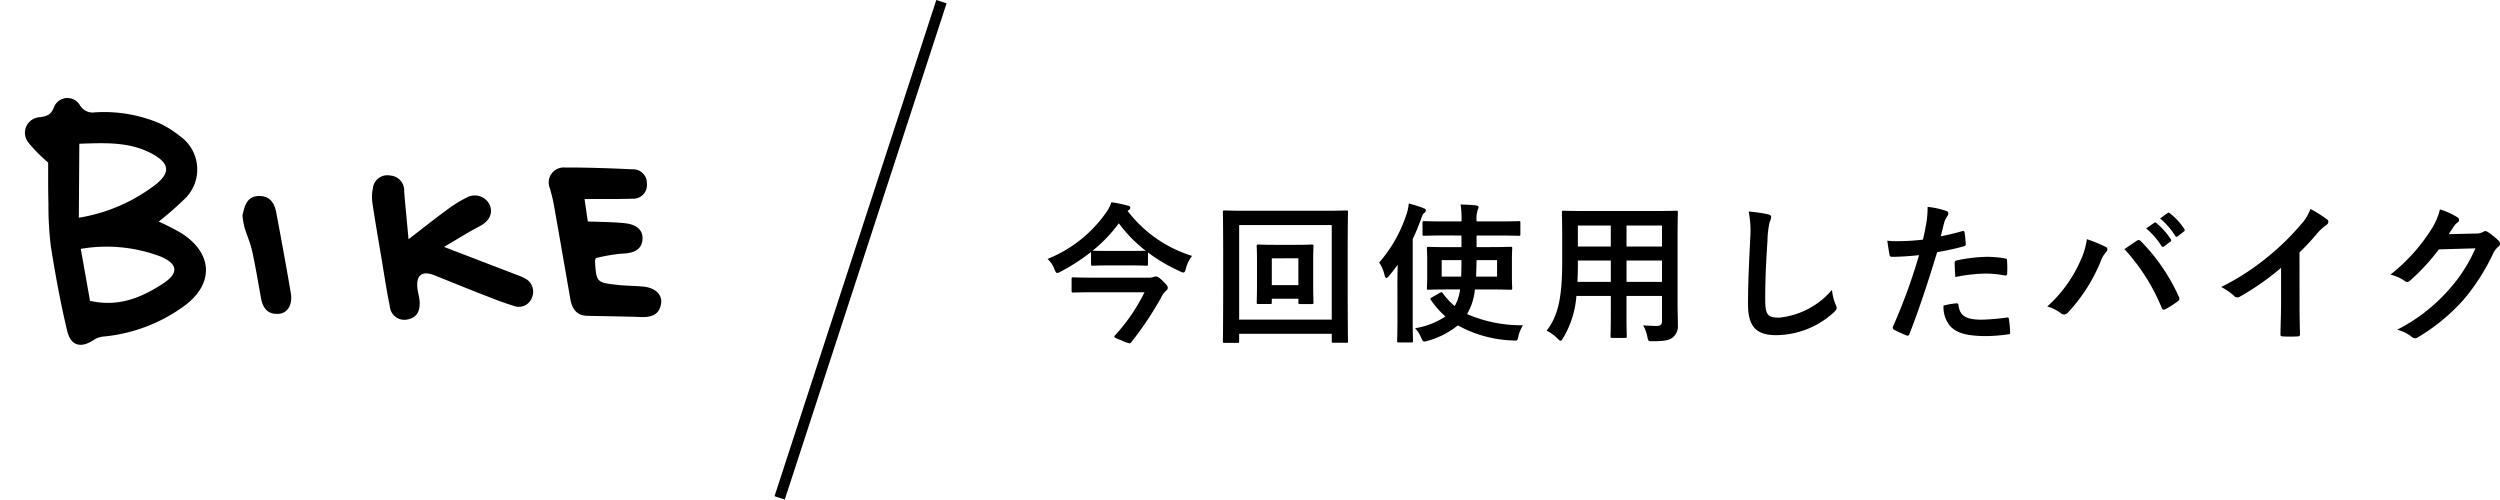
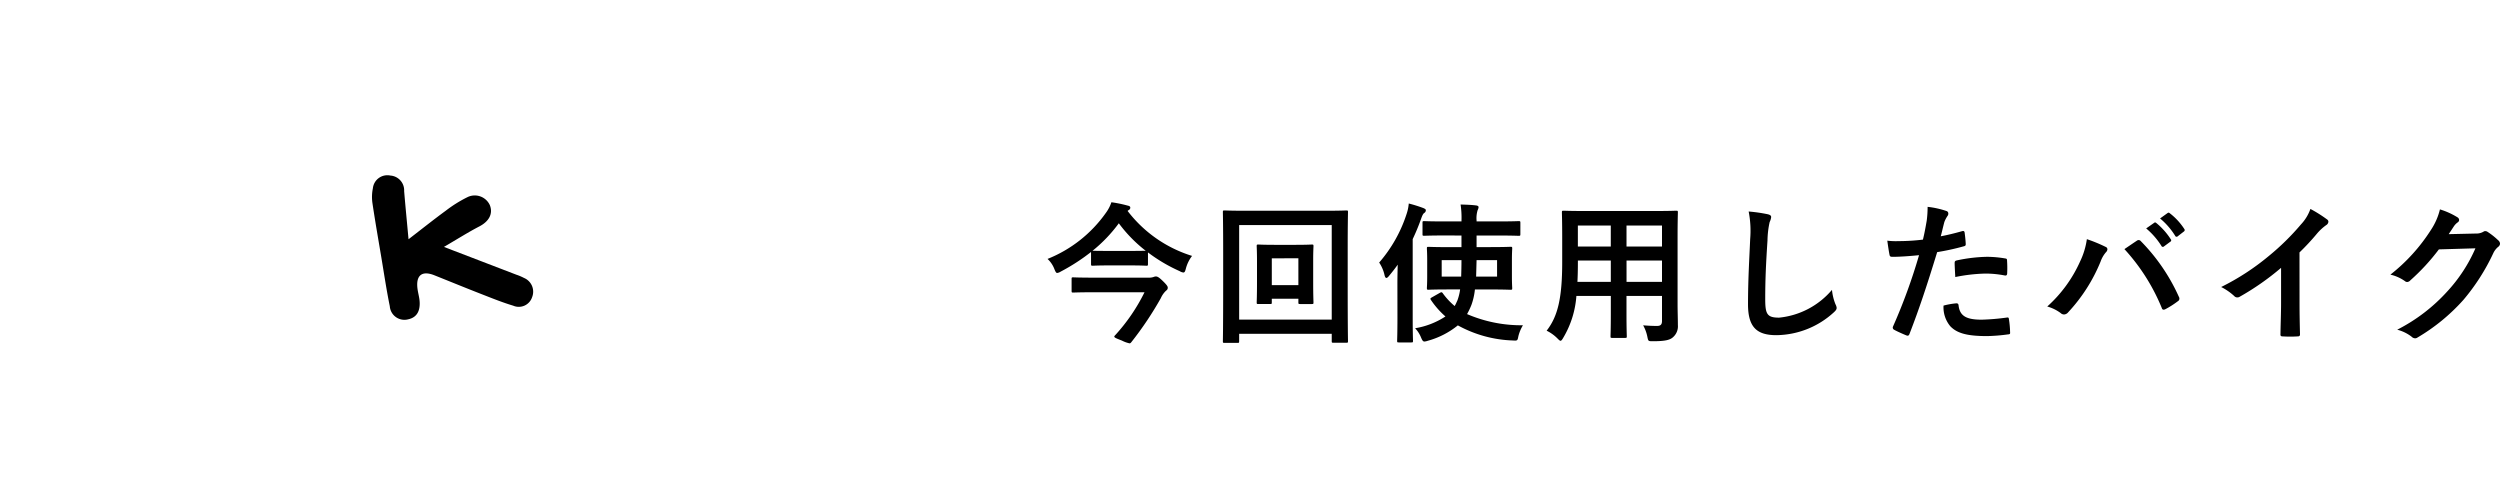
<svg xmlns="http://www.w3.org/2000/svg" width="231.766" height="46.309" viewBox="0 0 231.766 46.309">
  <defs>
    <clipPath id="clip-path">
      <rect id="長方形_601" data-name="長方形 601" width="60.478" height="22.568" fill="#000000" />
    </clipPath>
  </defs>
  <g id="グループ_548" data-name="グループ 548" transform="translate(-266.222 -17088.346)">
    <g id="グループ_57" data-name="グループ 57" transform="translate(-28.354 16563)">
      <path id="パス_417" data-name="パス 417" d="M7.868-11.186a.235.235,0,0,0,.14-.21c0-.112-.084-.168-.252-.2a11.7,11.7,0,0,0-1.5-.308,3.571,3.571,0,0,1-.518.994A12.129,12.129,0,0,1,.336-6.65a2.494,2.494,0,0,1,.644.966c.1.238.154.336.252.336a.8.8,0,0,0,.322-.126,18.269,18.269,0,0,0,2.814-1.82v1.12c0,.14.014.154.168.154.084,0,.42-.028,1.5-.028H7.98c1.092,0,1.428.028,1.512.028.14,0,.154-.014.154-.154V-7.252a14.917,14.917,0,0,0,2.94,1.736.839.839,0,0,0,.336.126c.126,0,.168-.1.238-.364a3.29,3.29,0,0,1,.574-1.176A11.991,11.991,0,0,1,7.756-11.1Zm-3.36,3.78A13.568,13.568,0,0,0,6.944-9.954,12.99,12.99,0,0,0,9.436-7.406c-.14,0-.5.014-1.456.014H6.034c-1.078,0-1.414-.014-1.5-.014Zm4.816,3.85A17.013,17.013,0,0,1,6.608.42Q6.524.5,6.524.546c0,.1.182.168.714.378a2.812,2.812,0,0,0,.7.252c.07,0,.112-.042.168-.112a31.225,31.225,0,0,0,2.73-4.074,2.142,2.142,0,0,1,.462-.672c.14-.112.182-.168.182-.308,0-.084-.028-.2-.49-.644-.364-.35-.49-.392-.63-.392a.786.786,0,0,0-.21.056,1.36,1.36,0,0,1-.49.056H4.62c-1.358,0-1.82-.028-1.9-.028-.14,0-.154.014-.154.154V-3.7c0,.154.014.168.154.168.084,0,.546-.028,1.9-.028ZM24.962-6.5c0-.854.028-1.246.028-1.33,0-.14-.014-.154-.154-.154-.084,0-.434.028-1.512.028H21.406c-1.078,0-1.428-.028-1.526-.028-.14,0-.154.014-.154.154,0,.084.028.476.028,1.4v1.89c0,1.344-.028,1.82-.028,1.918,0,.14.014.154.154.154h1.092c.14,0,.154-.014.154-.154v-.336H23.59v.336c0,.14.014.154.168.154h1.078c.14,0,.154-.014.154-.154,0-.1-.028-.574-.028-1.918Zm-1.372-.21v2.492H21.126V-6.706ZM18.1.294h8.582V.966c0,.14.014.154.154.154h1.2c.14,0,.154-.014.154-.154,0-.084-.028-1.022-.028-5.348V-7.616c0-2.31.028-3.276.028-3.374,0-.14-.014-.154-.154-.154-.1,0-.56.028-1.876.028H18.62c-1.316,0-1.778-.028-1.876-.028-.14,0-.154.014-.154.154,0,.1.028,1.064.028,3.85v2.758c0,4.326-.028,5.264-.028,5.362,0,.14.014.154.154.154h1.2c.14,0,.154-.014.154-.154Zm8.582-10.08v8.764H18.1V-9.786ZM38.71-8.82v1.078H37.534c-1.33,0-1.806-.028-1.876-.028-.14,0-.154.014-.154.154,0,.1.028.378.028,1.12v1.428c0,.728-.028,1.036-.028,1.12,0,.14.014.154.154.154.07,0,.546-.028,1.876-.028h1.05A4.744,4.744,0,0,1,38.332-2.8c-.084.182-.154.35-.252.518a6.442,6.442,0,0,1-1.106-1.19c-.084-.112-.126-.112-.28-.028l-.714.406c-.168.1-.182.126-.1.252a7.838,7.838,0,0,0,1.344,1.526A7.268,7.268,0,0,1,34.412-.224a2.729,2.729,0,0,1,.56.882c.112.252.168.35.308.35a1.268,1.268,0,0,0,.308-.07A7.613,7.613,0,0,0,38.374-.49,11.3,11.3,0,0,0,43.456.91c.448.028.448.028.532-.406A3.7,3.7,0,0,1,44.408-.5a12.715,12.715,0,0,1-5.18-1.036,6.885,6.885,0,0,0,.406-.854,6,6,0,0,0,.322-1.428H41.37c1.33,0,1.806.028,1.89.028.14,0,.154-.014.154-.154,0-.084-.028-.392-.028-1.12V-6.5c0-.742.028-1.036.028-1.12,0-.14-.014-.154-.154-.154-.084,0-.56.028-1.89.028H40.11V-8.82h1.974c1.372,0,1.848.028,1.918.028.154,0,.168-.014.168-.154V-10c0-.14-.014-.154-.168-.154-.07,0-.546.028-1.918.028H40.11v-.084a2.543,2.543,0,0,1,.1-.966.652.652,0,0,0,.084-.28c0-.084-.1-.14-.238-.154-.448-.056-.924-.07-1.428-.084a8.256,8.256,0,0,1,.084,1.484v.084H37.184c-1.386,0-1.848-.028-1.932-.028-.14,0-.154.014-.154.154v1.05c0,.14.014.154.154.154.084,0,.546-.028,1.932-.028Zm1.358,3.808.042-1.526h1.9v1.526ZM38.71-6.538c0,.56-.014,1.078-.028,1.526H36.876V-6.538ZM32.774-1.19c0,1.372-.028,2.044-.028,2.128,0,.14.014.154.154.154h1.162c.14,0,.154-.014.154-.154,0-.07-.028-.756-.028-2.128V-8.484a19.973,19.973,0,0,0,.77-1.862c.126-.364.2-.49.294-.56a.3.3,0,0,0,.154-.252c0-.1-.084-.14-.238-.21a12.755,12.755,0,0,0-1.344-.42,4.06,4.06,0,0,1-.21.994,12.908,12.908,0,0,1-2.534,4.48,3.385,3.385,0,0,1,.5,1.176q.063.252.168.252c.056,0,.14-.056.238-.182.28-.336.56-.686.812-1.05-.014.6-.028,1.2-.028,1.708Zm25.97-7.462c0-1.456.028-2.212.028-2.3,0-.154-.014-.168-.154-.168-.1,0-.574.028-1.932.028h-6.58c-1.344,0-1.834-.028-1.918-.028-.154,0-.168.014-.168.168,0,.084.028.84.028,2.3v2.3c0,3.374-.42,5.04-1.442,6.356A3.672,3.672,0,0,1,47.6.714c.154.154.224.224.294.224s.14-.084.252-.28A8.8,8.8,0,0,0,49.364-3.22h3.192v1.666c0,1.358-.028,1.974-.028,2.072,0,.14.014.154.154.154h1.2c.14,0,.154-.014.154-.154,0-.084-.028-.714-.028-2.072V-3.22H57.3V-.9c0,.322-.126.462-.448.462-.462,0-.728-.014-1.3-.056A3.6,3.6,0,0,1,55.944.574c.084.406.084.406.518.406,1.162,0,1.582-.126,1.848-.364a1.339,1.339,0,0,0,.462-1.134c0-.574-.028-1.288-.028-1.932Zm-4.732,4.13V-6.5H57.3v1.974ZM57.3-9.744V-7.8h-3.29V-9.744Zm-7.84,5.222c.028-.546.042-1.148.042-1.82V-6.5h3.052v1.974ZM49.5-7.8V-9.744h3.052V-7.8Zm15.834-3.248a9.308,9.308,0,0,1,.14,2.562c-.07,1.68-.2,3.7-.2,6.048,0,2.142.84,2.856,2.632,2.856a8,8,0,0,0,5.306-2.1c.224-.2.28-.308.28-.434a.92.92,0,0,0-.112-.336,4.867,4.867,0,0,1-.322-1.33,7.383,7.383,0,0,1-4.9,2.576c-1.12,0-1.288-.322-1.288-1.736,0-1.834.07-3.262.21-5.418a8.392,8.392,0,0,1,.2-1.708,1.358,1.358,0,0,0,.14-.462c0-.14-.1-.21-.336-.266A14.48,14.48,0,0,0,65.338-11.046Zm17.808,2.3c.1-.35.2-.826.336-1.33a2.665,2.665,0,0,1,.294-.56.336.336,0,0,0,.07-.224.233.233,0,0,0-.154-.224,8.159,8.159,0,0,0-1.764-.392,9.633,9.633,0,0,1-.084,1.288c-.1.574-.21,1.19-.35,1.75a18.92,18.92,0,0,1-2.268.14,6.461,6.461,0,0,1-1.036-.042c.07.5.14.98.2,1.274.028.182.084.224.294.224.658,0,1.638-.07,2.45-.154A52.551,52.551,0,0,1,78.708-.364a.226.226,0,0,0,.112.28c.294.168.98.462,1.12.518s.238.056.308-.14c.9-2.324,1.61-4.466,2.562-7.574a22.357,22.357,0,0,0,2.436-.532c.182-.042.224-.084.21-.266-.014-.294-.056-.7-.1-1.008-.014-.112-.07-.182-.224-.14C84.448-9.03,83.692-8.848,83.146-8.75ZM83.4-2.324a2.731,2.731,0,0,0,.63,1.918c.63.658,1.582.91,3.416.91a16.636,16.636,0,0,0,1.9-.154c.224-.014.238-.056.224-.224a8.752,8.752,0,0,0-.112-1.218c-.014-.112-.056-.14-.168-.126a20.93,20.93,0,0,1-2.352.2c-1.344,0-2.03-.294-2.142-1.316-.014-.14-.07-.2-.21-.2A7.13,7.13,0,0,0,83.4-2.324ZM84.49-4.97A15.493,15.493,0,0,1,87.3-5.292a9.362,9.362,0,0,1,1.736.168c.2.042.266-.014.266-.252a9.88,9.88,0,0,0-.014-1.12c0-.168-.042-.182-.238-.21a10.2,10.2,0,0,0-1.638-.14,14.622,14.622,0,0,0-2.73.322c-.21.042-.252.084-.252.28C84.434-5.964,84.462-5.46,84.49-4.97Zm8.526,2.73a3.884,3.884,0,0,1,1.232.6.471.471,0,0,0,.322.14.528.528,0,0,0,.392-.21,15.426,15.426,0,0,0,3-4.7,2.683,2.683,0,0,1,.49-.854.415.415,0,0,0,.14-.28.241.241,0,0,0-.168-.224,13.838,13.838,0,0,0-1.736-.714,7,7,0,0,1-.63,2.072A12.4,12.4,0,0,1,93.016-2.24Zm7.154-5.32a18.305,18.305,0,0,1,3.458,5.446c.056.182.154.21.336.126a8.464,8.464,0,0,0,1.162-.742.271.271,0,0,0,.14-.224.35.35,0,0,0-.056-.2A17.6,17.6,0,0,0,101.7-8.288a.285.285,0,0,0-.21-.112.334.334,0,0,0-.2.084C101.052-8.162,100.674-7.9,100.17-7.56Zm2.016-1.918A6.947,6.947,0,0,1,103.6-7.854a.146.146,0,0,0,.238.042l.588-.434a.141.141,0,0,0,.042-.224,6.444,6.444,0,0,0-1.33-1.5c-.084-.07-.14-.084-.21-.028Zm1.288-.924a6.623,6.623,0,0,1,1.4,1.61.144.144,0,0,0,.238.042l.56-.434a.162.162,0,0,0,.042-.252,5.847,5.847,0,0,0-1.33-1.442c-.084-.07-.126-.084-.21-.028ZM116.4-7.252a22.161,22.161,0,0,0,1.638-1.764,4.612,4.612,0,0,1,.84-.77.4.4,0,0,0,.2-.308.248.248,0,0,0-.112-.21,12.455,12.455,0,0,0-1.554-.98,4.058,4.058,0,0,1-.882,1.442,22.714,22.714,0,0,1-2.982,2.926,22.474,22.474,0,0,1-4.41,2.87,5.24,5.24,0,0,1,1.2.826.39.39,0,0,0,.294.14.4.4,0,0,0,.21-.056,24.22,24.22,0,0,0,3.85-2.688v3.262c0,.952-.042,1.862-.056,2.87-.014.168.042.224.2.224a11.677,11.677,0,0,0,1.4,0c.154,0,.224-.056.21-.238-.028-1.12-.042-1.946-.042-2.912Zm13.832-1.694c.168-.252.308-.462.462-.7a1.519,1.519,0,0,1,.35-.378.279.279,0,0,0,.154-.238.292.292,0,0,0-.14-.238,6.887,6.887,0,0,0-1.638-.742,5.979,5.979,0,0,1-.826,1.89,16.606,16.606,0,0,1-3.766,4.158,3.8,3.8,0,0,1,1.344.6.336.336,0,0,0,.21.084.435.435,0,0,0,.294-.154,19.5,19.5,0,0,0,2.646-2.87l3.388-.1a14.263,14.263,0,0,1-2.59,3.976,16.128,16.128,0,0,1-4.662,3.57,3.685,3.685,0,0,1,1.33.644.493.493,0,0,0,.322.154.379.379,0,0,0,.224-.07,17.782,17.782,0,0,0,4.256-3.486,19.3,19.3,0,0,0,2.772-4.326,1.686,1.686,0,0,1,.462-.6.4.4,0,0,0,.168-.294.454.454,0,0,0-.182-.322,6.459,6.459,0,0,0-.952-.756.406.406,0,0,0-.224-.084.281.281,0,0,0-.182.056,1.3,1.3,0,0,1-.7.168Z" transform="translate(391.354 556)" fill="#000000" />
    </g>
-     <line id="線_21" data-name="線 21" x1="15" y2="46" transform="translate(338.5 17088.5)" fill="none" stroke="#000000" stroke-width="1" />
    <g id="グループ_394" data-name="グループ 394" transform="translate(268.972 17097) rotate(7)">
      <g id="グループ_393" data-name="グループ 393" clip-path="url(#clip-path)">
-         <path id="パス_314" data-name="パス 314" d="M2.481,6.156A14.142,14.142,0,0,1,.426,4.531,1.445,1.445,0,0,1,1.213,2.08c.612-.175.994-.32,1.176-1.069A1.34,1.34,0,0,1,4.776.547a1.369,1.369,0,0,0,1.451.464,13.133,13.133,0,0,1,6.1.288,9.65,9.65,0,0,1,1.918.9,3.787,3.787,0,0,1,1.124,5.868,28.655,28.655,0,0,1-2.045,2.271,23.662,23.662,0,0,1,2.266.837c3.064,1.489,3.537,4.244,1.081,6.6a15.086,15.086,0,0,1-7.041,3.75,2.055,2.055,0,0,0-.875.379c-1.109.991-2.1.913-2.617-.47-.926-2.476-1.715-5.007-2.448-7.547a31.193,31.193,0,0,1-.718-3.96c-.2-1.326-.347-2.661-.489-3.768M5.926,10.89a15.831,15.831,0,0,0,6.779-4.007c1.11-1.176.937-1.985-.566-2.628-2.267-.97-4.578-.558-7-.179l.791,6.814m.53,2.842,1.439,4.68c2.718.266,4.688-.882,6.491-2.388,1.358-1.135,1.222-1.984-.475-2.481a14.131,14.131,0,0,0-7.455.189" transform="translate(0 0)" fill="#000000" />
        <path id="パス_315" data-name="パス 315" d="M152.482,21.489c2.569.64,4.769,1.187,6.969,1.736a4.887,4.887,0,0,1,.753.215,1.378,1.378,0,0,1,.961,1.681,1.3,1.3,0,0,1-1.645.992c-1.027-.174-2.039-.449-3.051-.706-1.517-.387-3.029-.8-4.543-1.2-1.2-.315-1.716.211-1.4,1.436.093.362.245.709.324,1.072.176.814.021,1.546-.839,1.841a1.359,1.359,0,0,1-1.839-1c-.487-1.449-.893-2.925-1.328-4.392-.488-1.644-.988-3.284-1.444-4.937a3.986,3.986,0,0,1-.116-1.326,1.349,1.349,0,0,1,1.464-1.373,1.372,1.372,0,0,1,1.445,1.278c.286,1.375.593,2.746.947,4.377,1.161-1.145,2.115-2.119,3.109-3.051a11.978,11.978,0,0,1,1.817-1.474,1.536,1.536,0,0,1,2.168.465c.415.756.107,1.51-.719,2.077-.946.648-1.835,1.38-3.029,2.288" transform="translate(-112.63 -12.039)" fill="#000000" />
-         <path id="パス_316" data-name="パス 316" d="M220.608,4.022l.556,2.033c1.194-.1,2.3-.235,3.409-.258,1.2-.025,1.815.485,1.828,1.357s-.609,1.306-1.766,1.481a15.647,15.647,0,0,0-2.315.7,1.291,1.291,0,0,0-.055.256c.38,1.98.38,1.992,2.392,1.964.784-.011,1.566-.112,2.35-.134,1.107-.031,1.861.523,1.828,1.375-.041,1.03-.727,1.366-1.657,1.447-1.666.144-3.328.333-4.993.5-1.021.1-1.5-.507-1.76-1.376-.858-2.823-1.71-5.649-2.575-8.47-.152-.5-.351-.979-.546-1.46a1.388,1.388,0,0,1,1.121-2.086c2.077-.259,4.165-.443,6.252-.6a1.281,1.281,0,0,1,1.5,1.187,1.256,1.256,0,0,1-1.155,1.515c-1.4.22-2.8.371-4.417.577" transform="translate(-168.358 -0.572)" fill="#000000" />
-         <path id="パス_317" data-name="パス 317" d="M93.28,32.452c.091-1.014.225-1.846,1.278-2.007,1.011-.155,1.523.46,1.8,1.319.766,2.419,1.531,4.838,2.256,7.269.3,1.016-.068,1.848-.854,2.02-.994.217-1.548-.313-1.831-1.213-.447-1.423-.863-2.857-1.357-4.264-.255-.725-.669-1.392-.974-2.1a8.213,8.213,0,0,1-.313-1.023" transform="translate(-72.321 -23.586)" fill="#000000" />
      </g>
    </g>
  </g>
</svg>